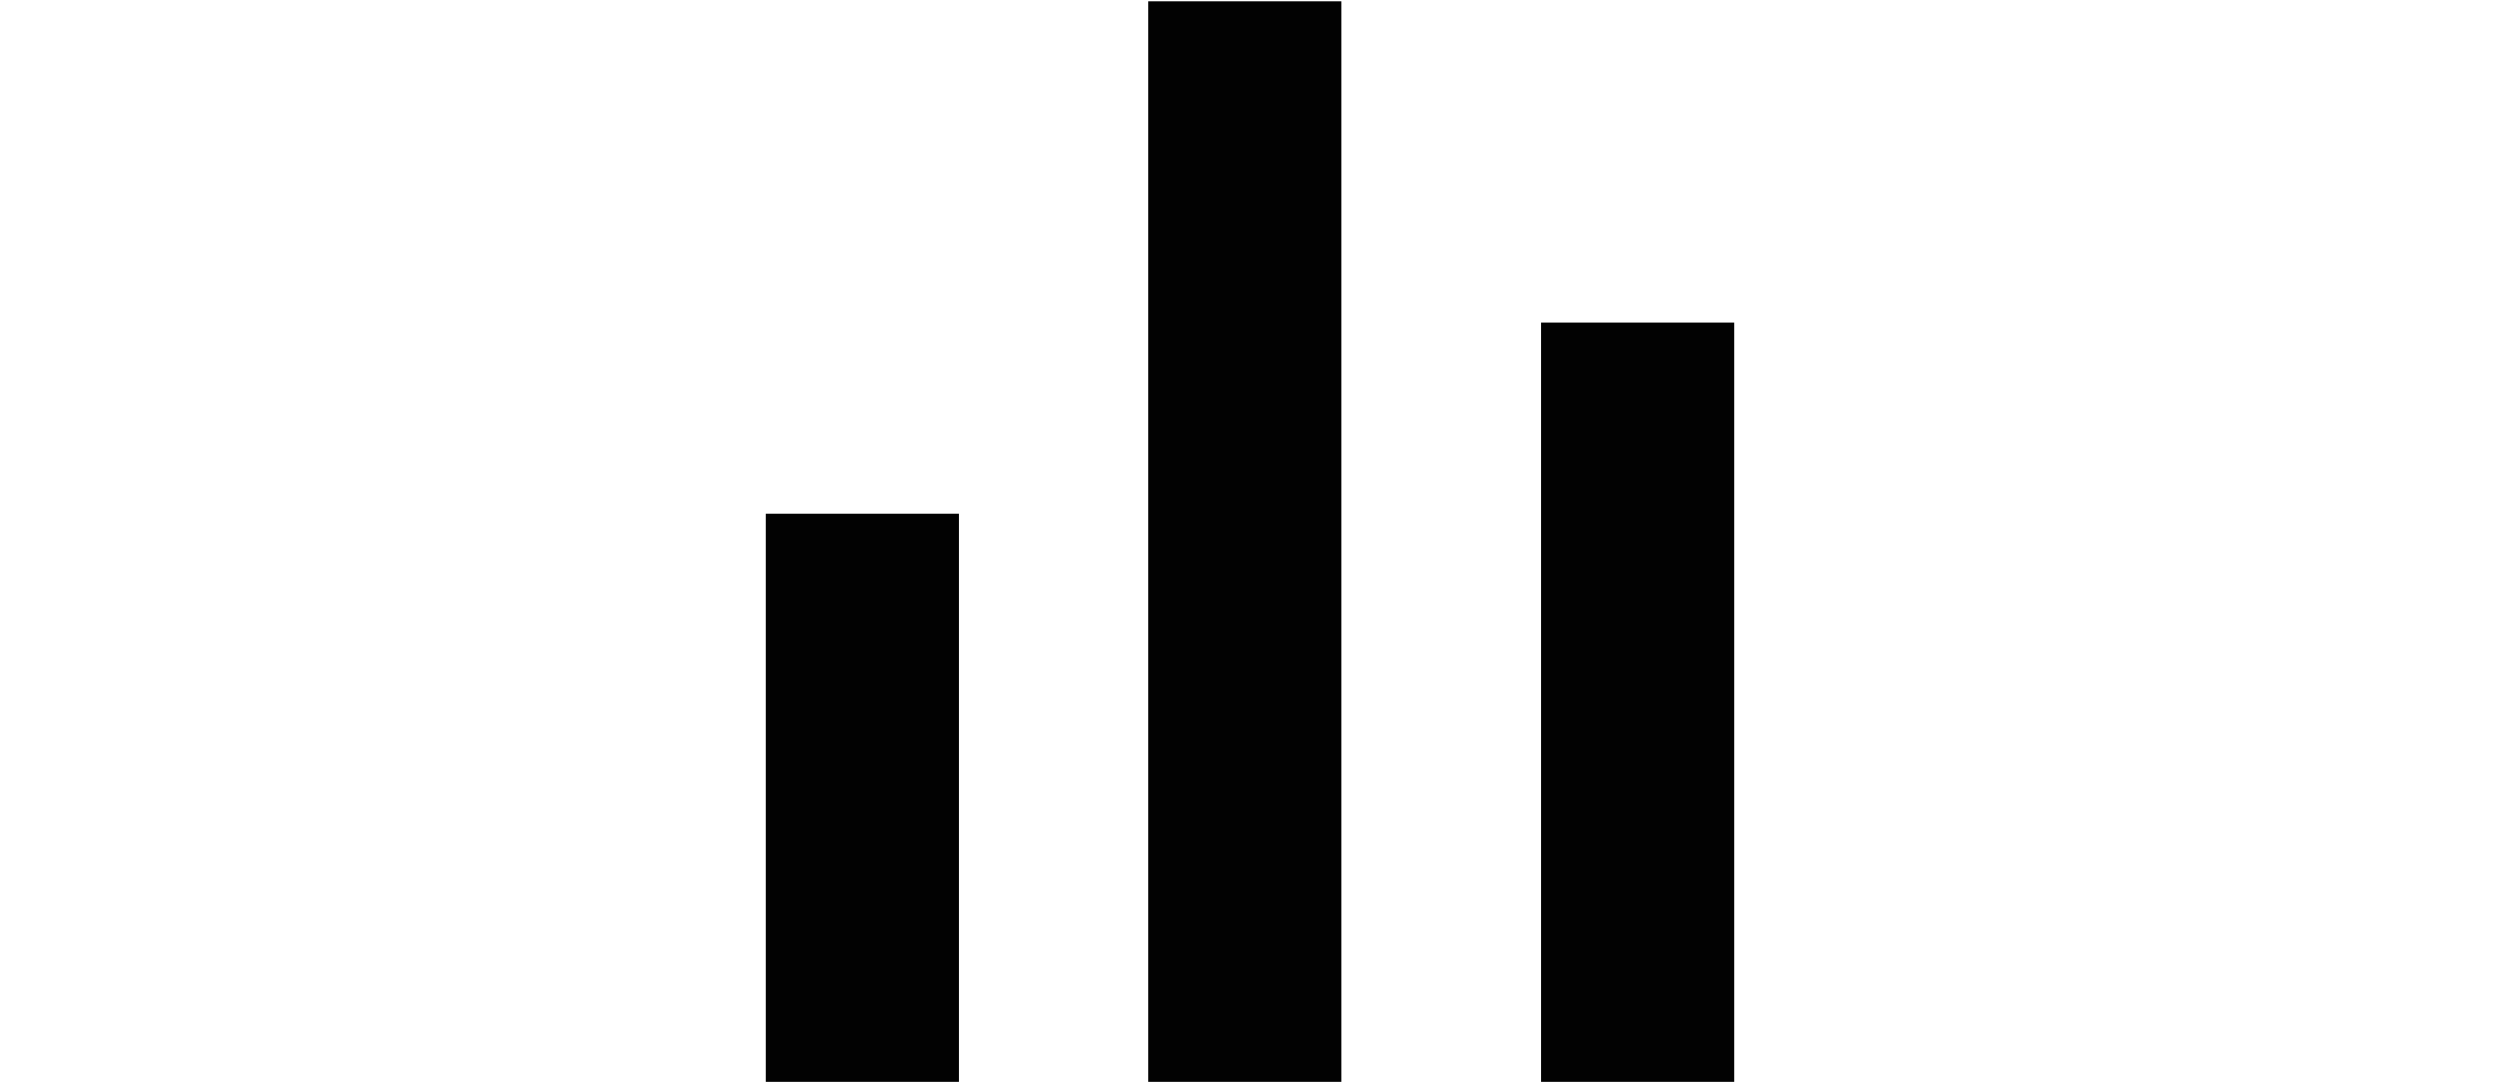
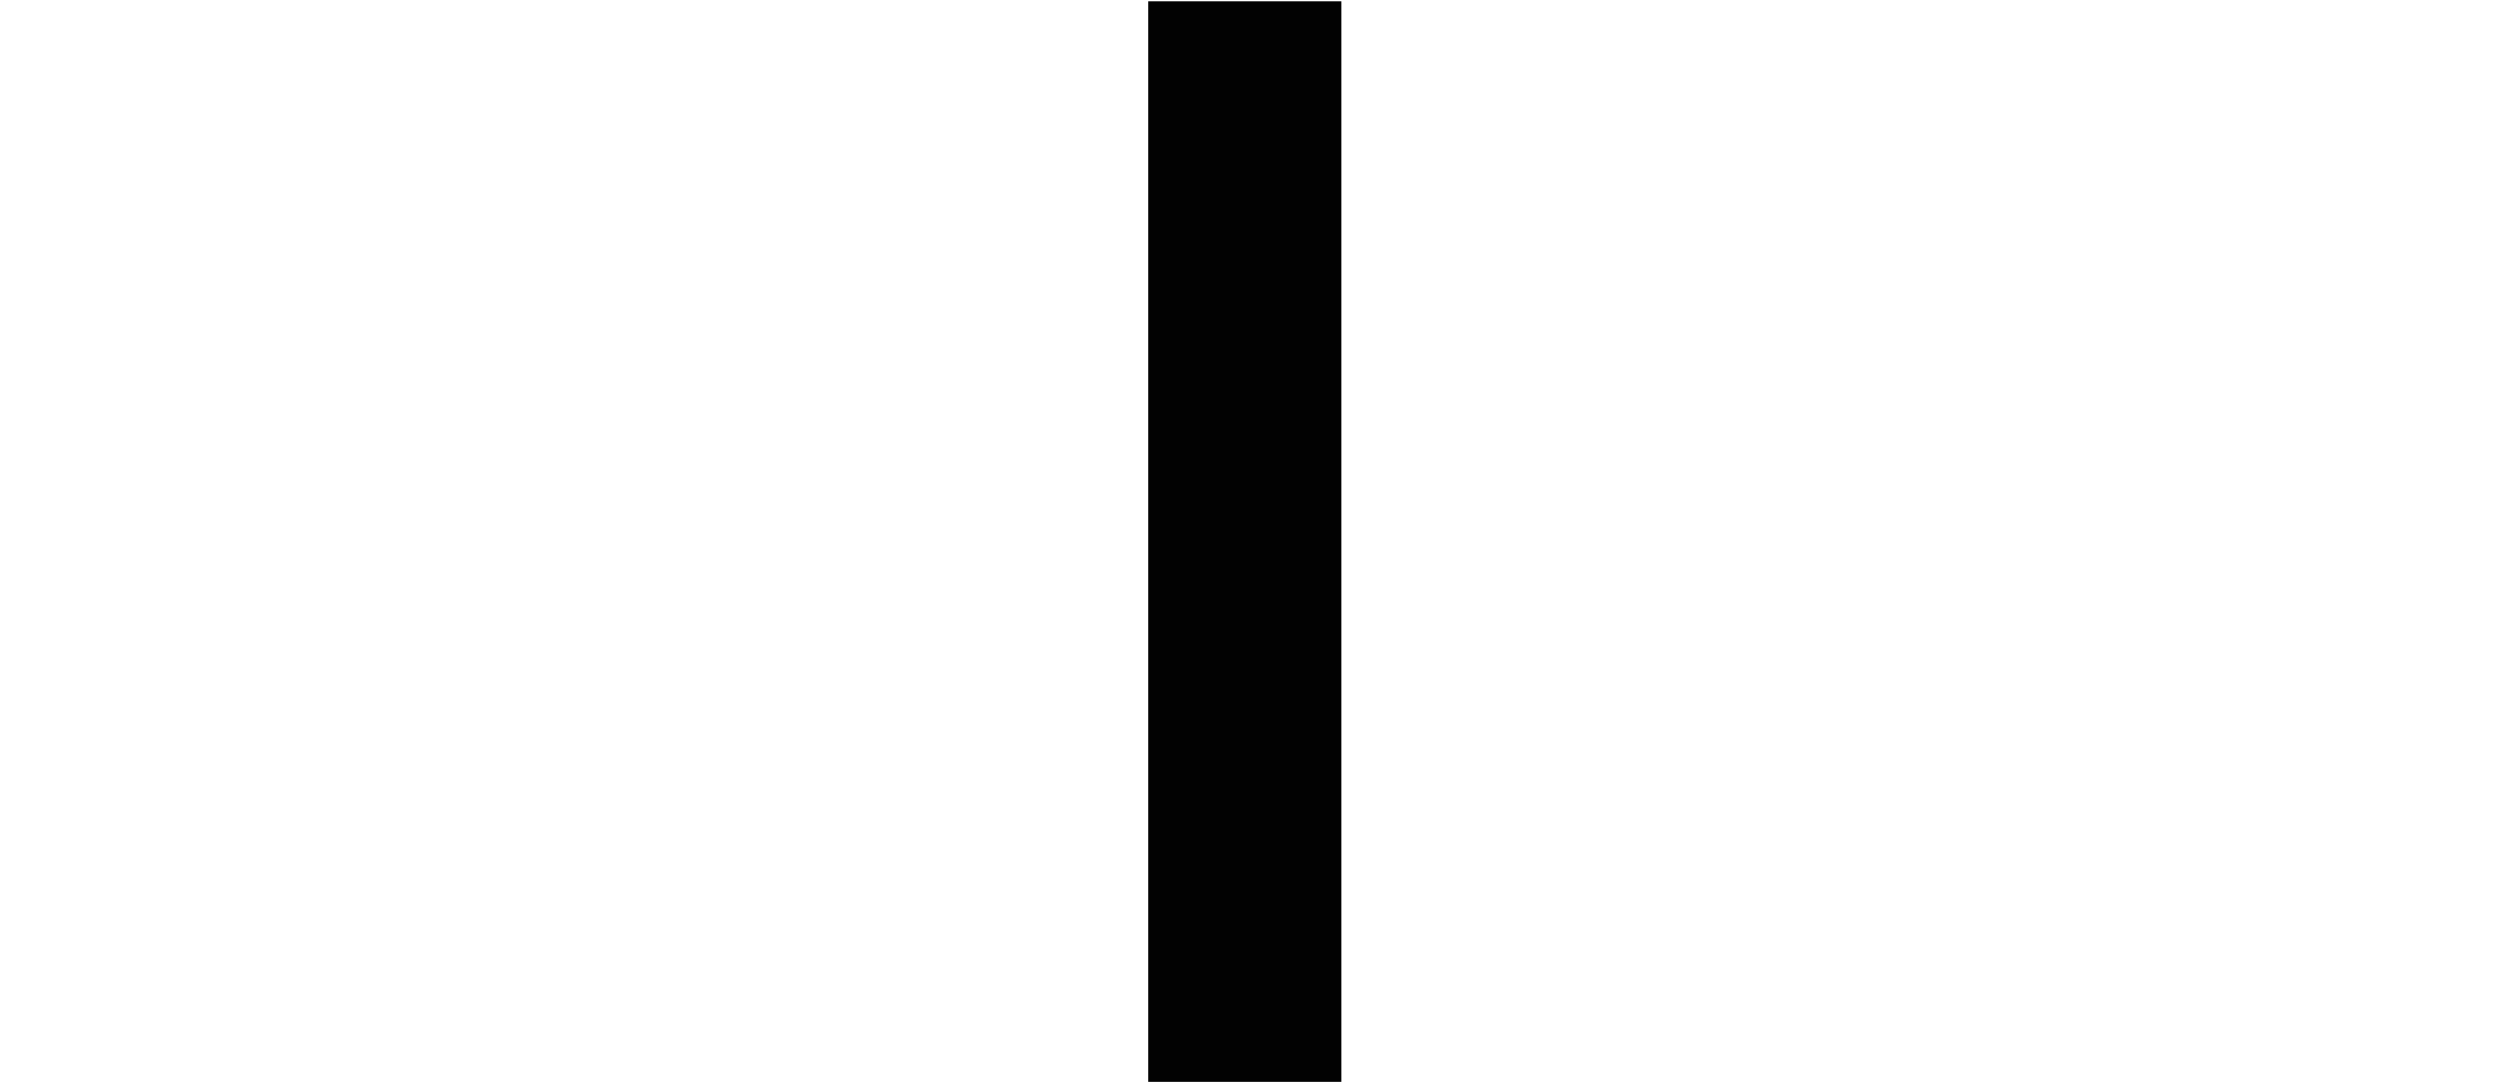
<svg xmlns="http://www.w3.org/2000/svg" id="uuid-c6ff6d47-def8-42a3-8c83-d53e0038ce53" data-name="Layer 1" width="36.255" height="15.709" viewBox="0 0 36.255 15.709">
-   <line x1="12.506" y1="7.45" x2="12.506" y2="15.689" style="fill: #fff; stroke: #020202; stroke-miterlimit: 10; stroke-width: 2.801px;" />
  <line x1="18.052" y1=".019" x2="18.052" y2="15.689" style="fill: #fff; stroke: #020202; stroke-miterlimit: 10; stroke-width: 2.801px;" />
-   <line x1="23.749" y1="4.678" x2="23.749" y2="15.689" style="fill: #fff; stroke: #020202; stroke-miterlimit: 10; stroke-width: 2.801px;" />
</svg>